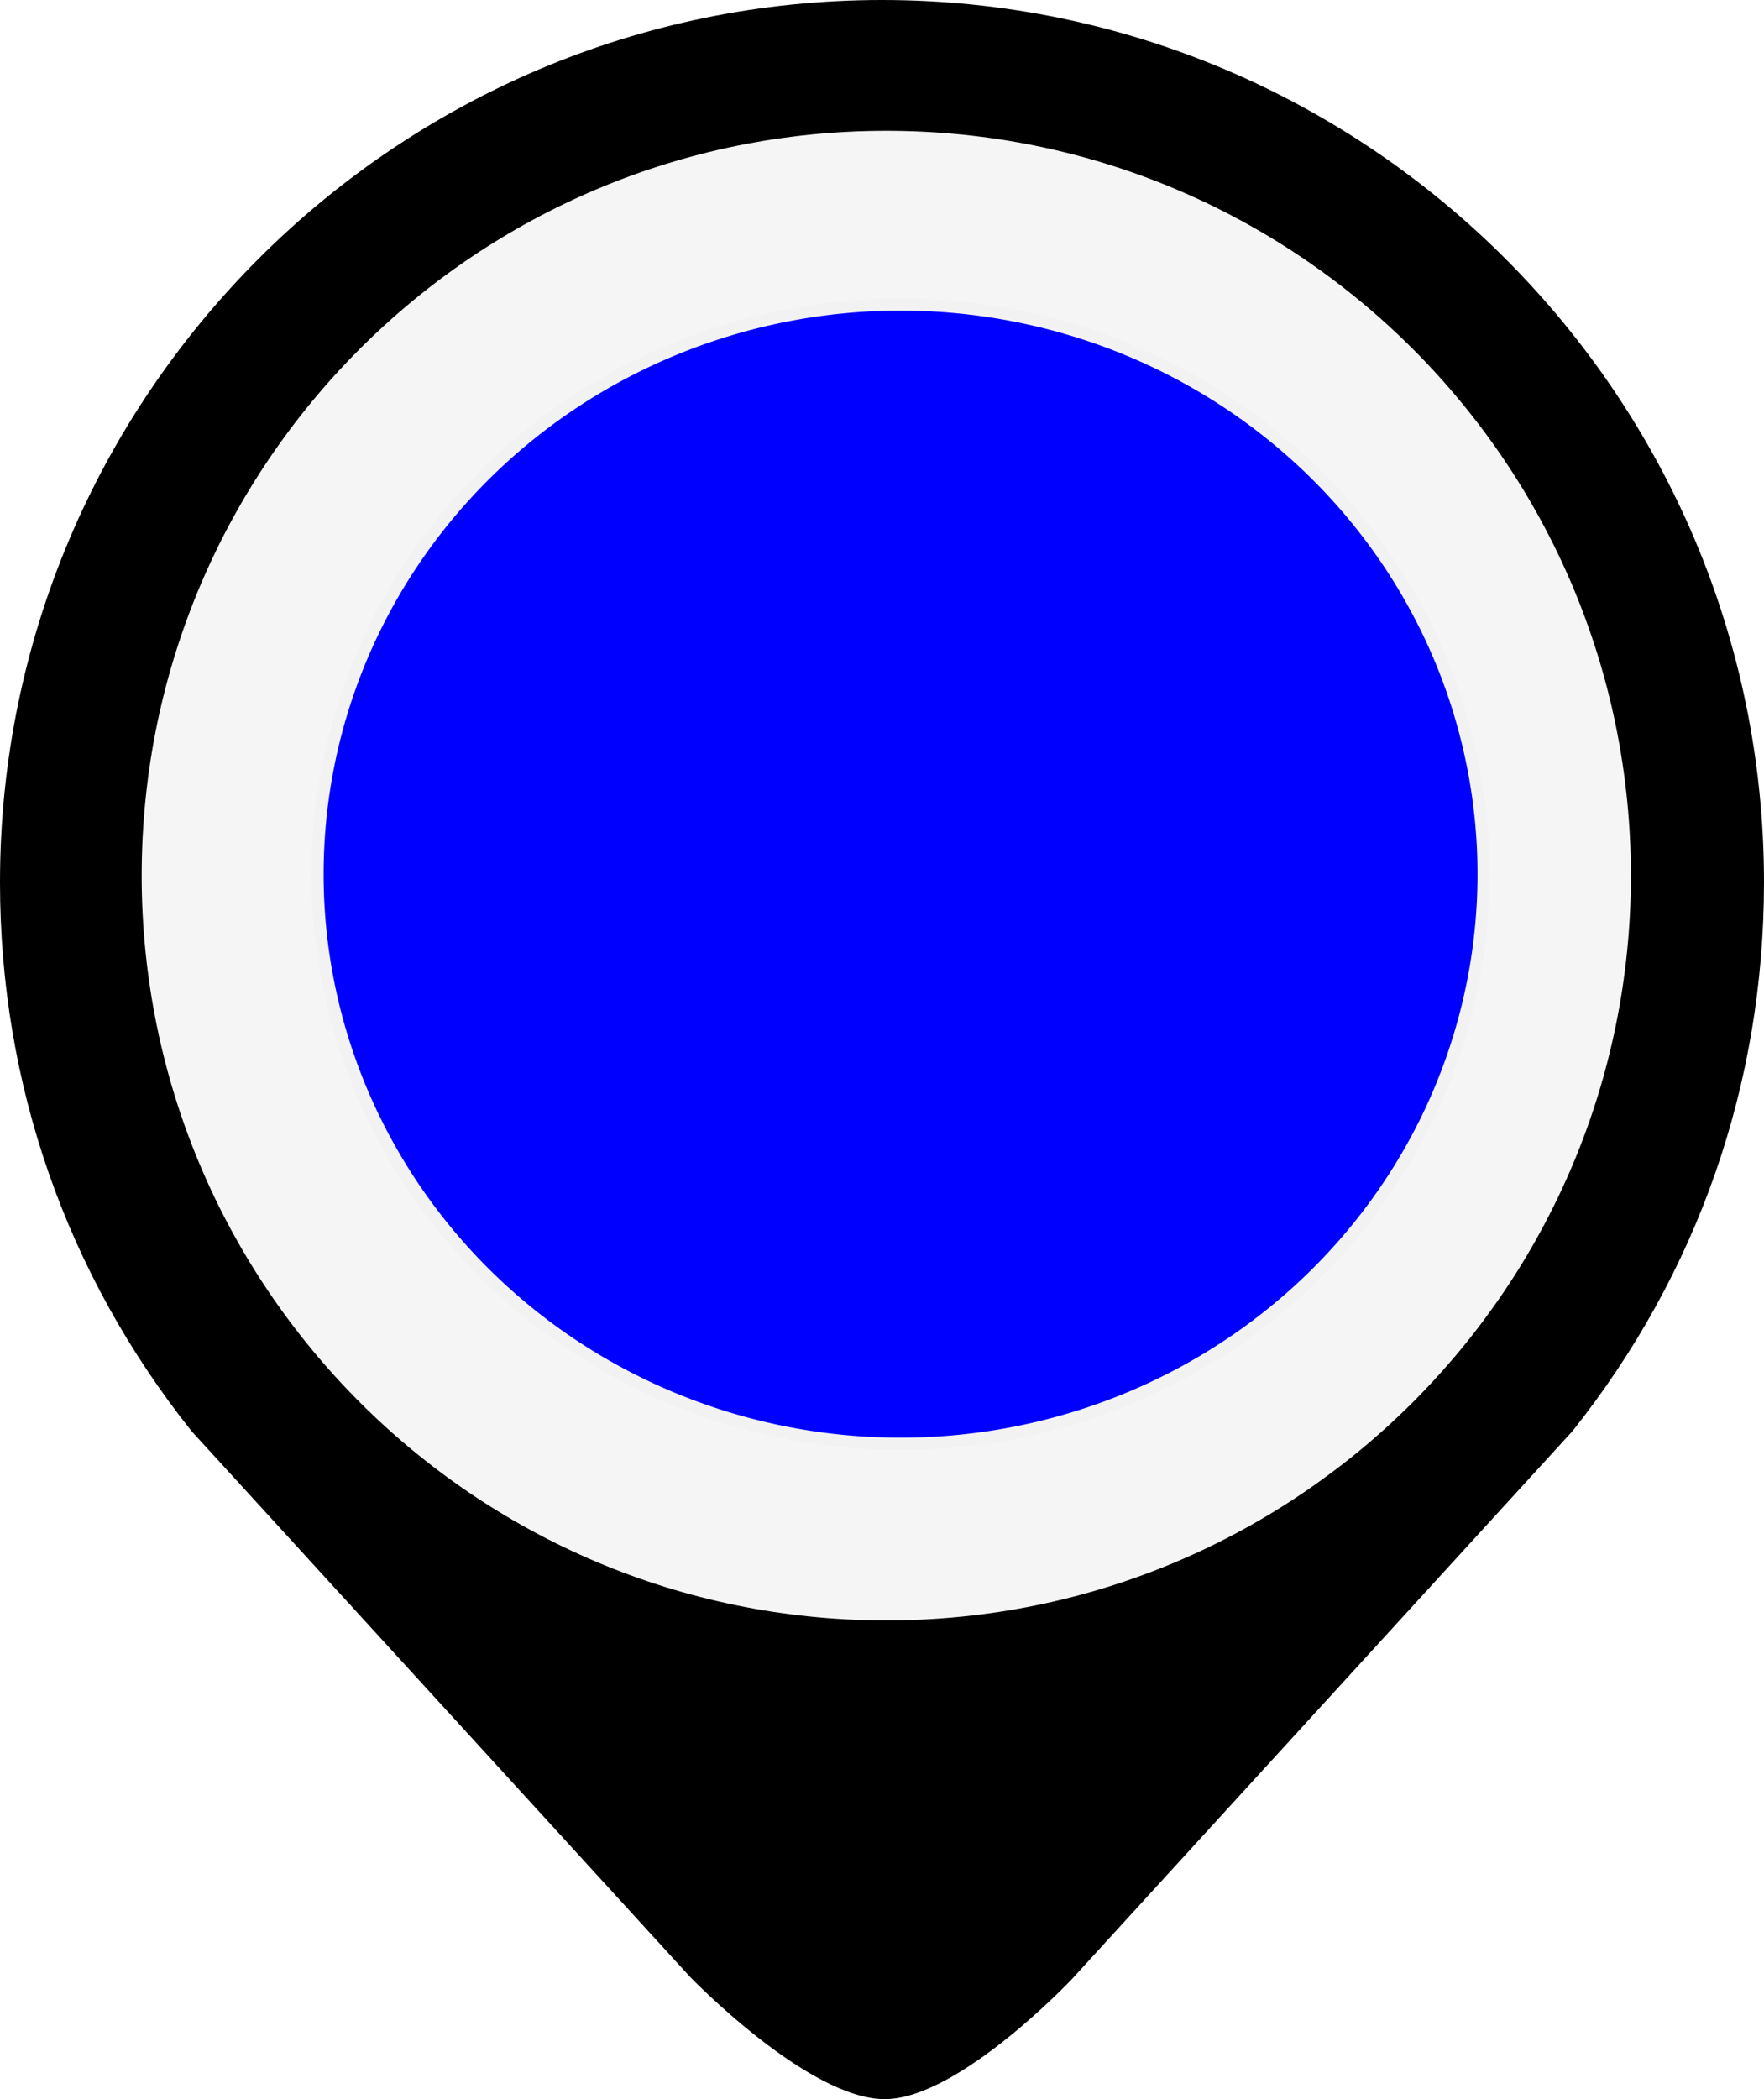
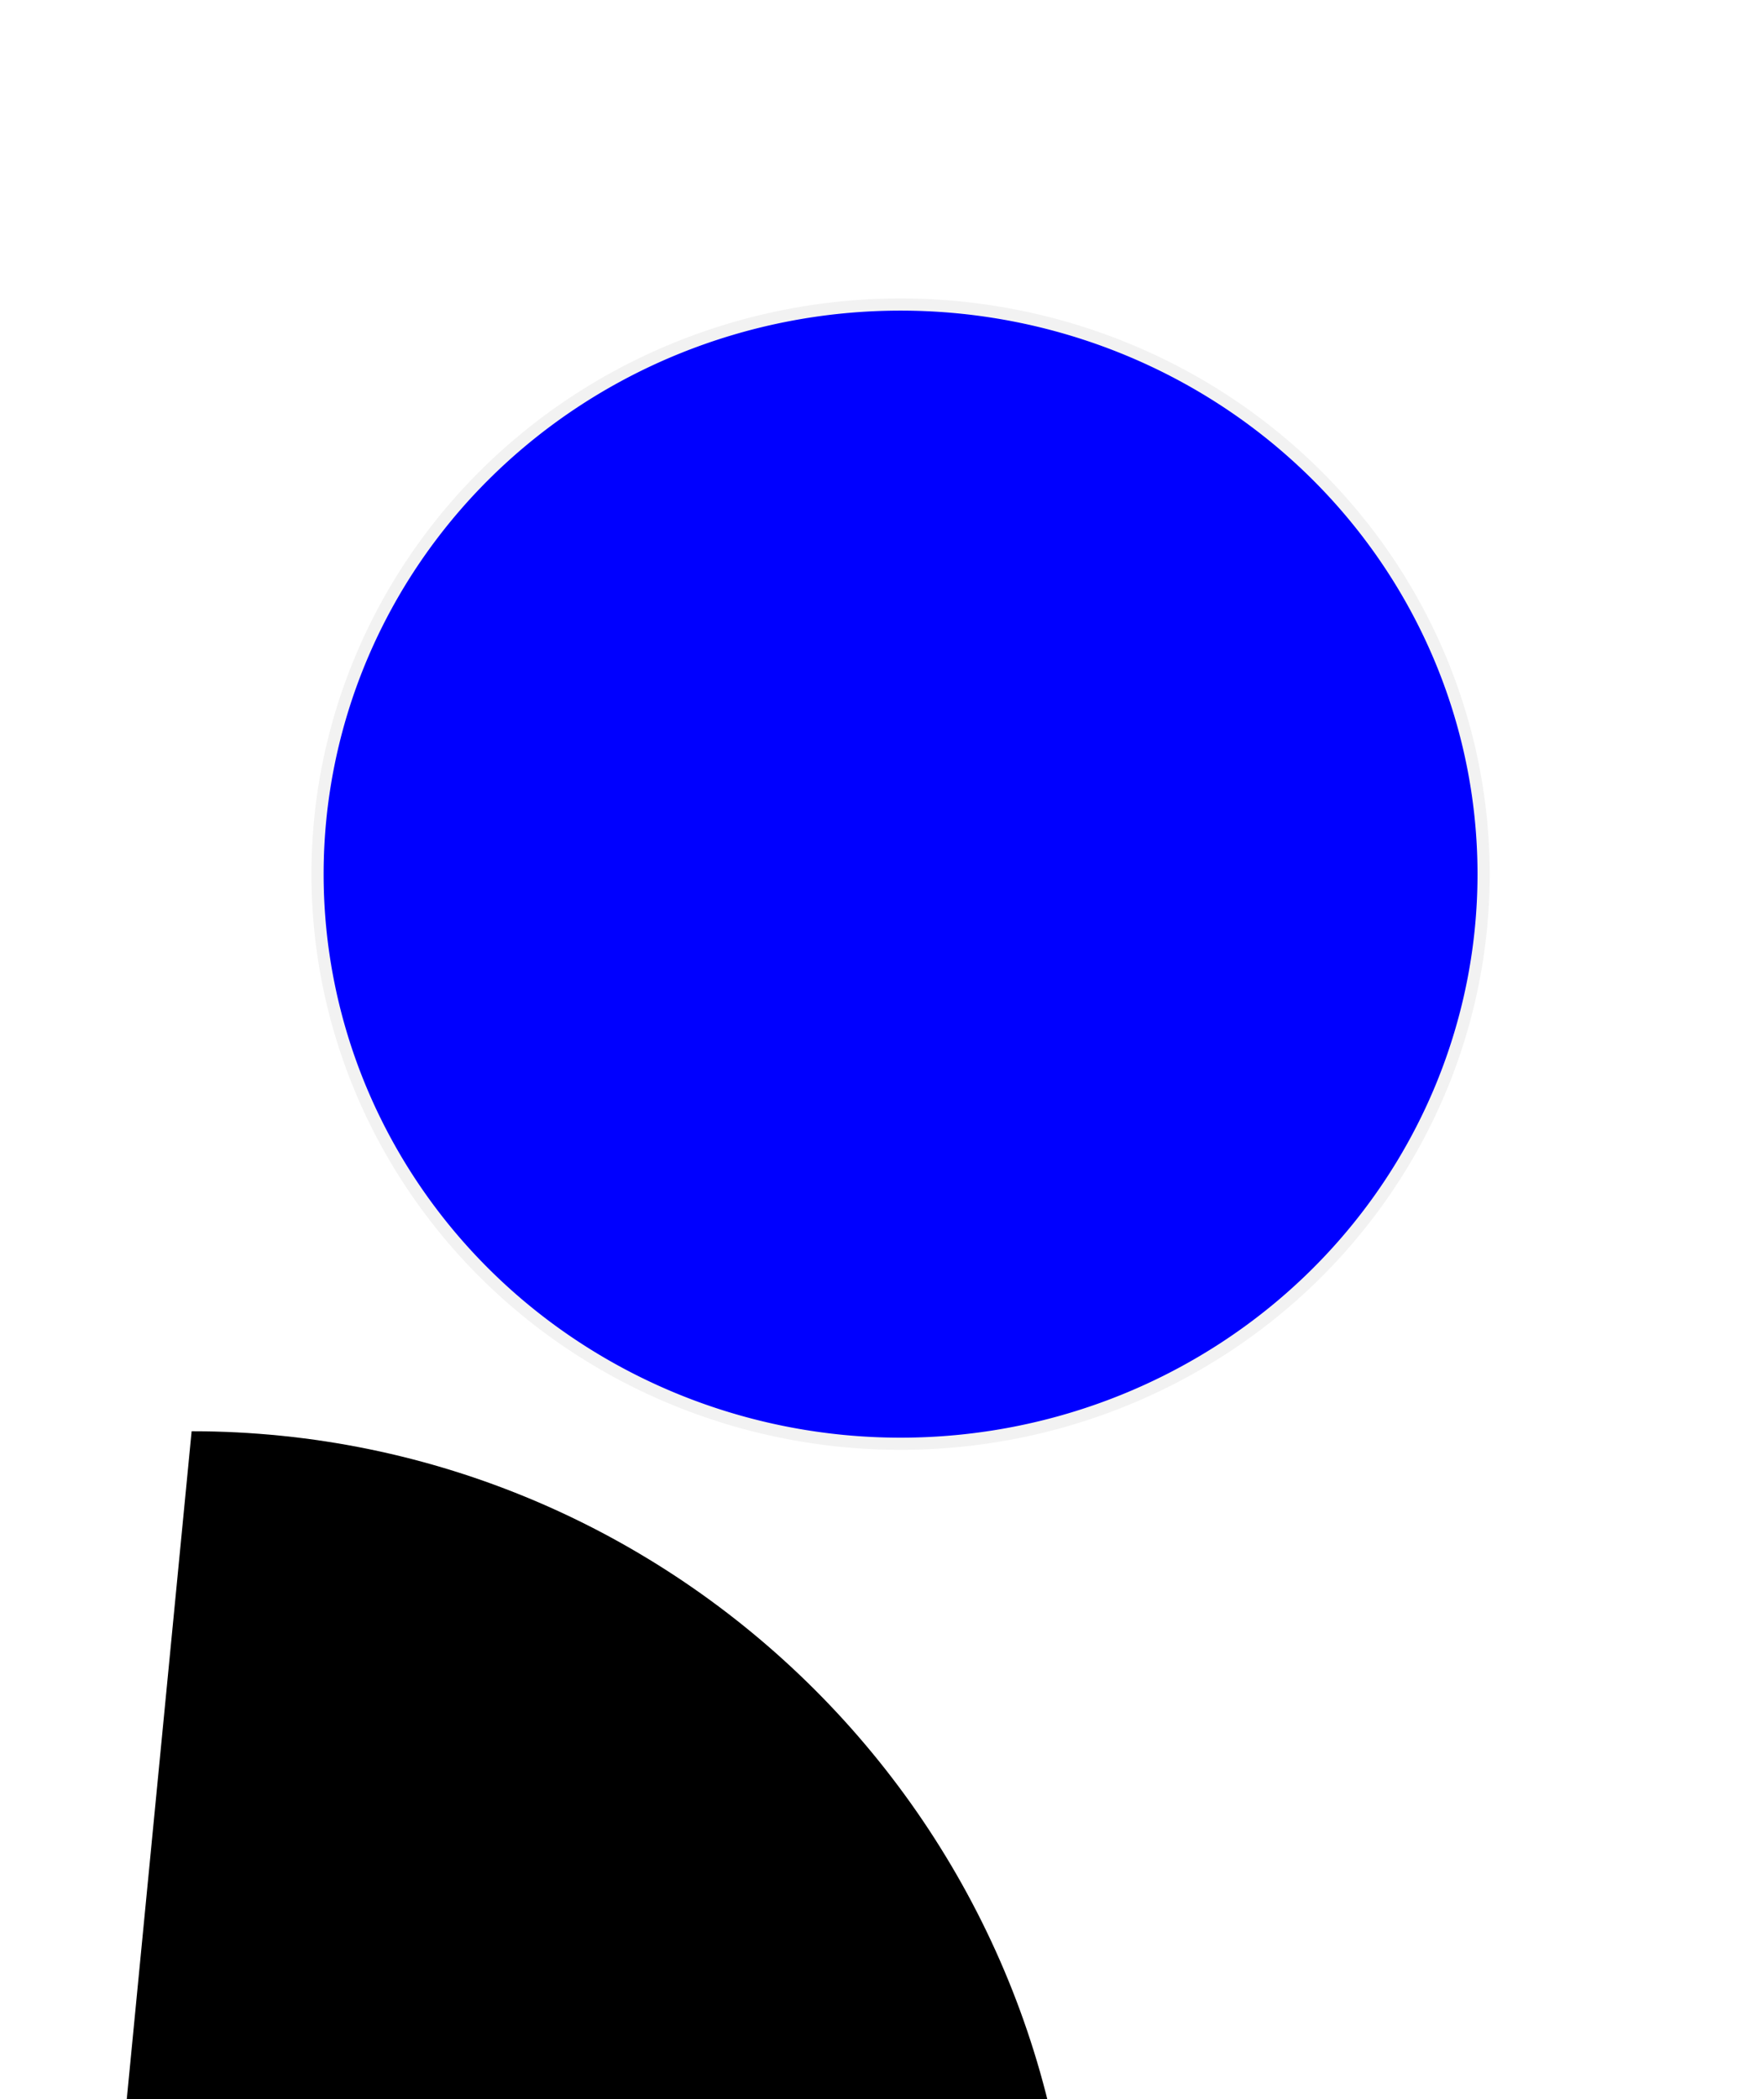
<svg xmlns="http://www.w3.org/2000/svg" xmlns:ns1="http://www.inkscape.org/namespaces/inkscape" xmlns:ns2="http://sodipodi.sourceforge.net/DTD/sodipodi-0.dtd" xmlns:xlink="http://www.w3.org/1999/xlink" xml:space="preserve" width="110.818" height="131.838" version="1.1" style="fill-rule:evenodd" viewBox="0 0 3127.53 3720.764" id="svg2" ns1:version="0.48.3.1 r9886" ns2:docname="11OFF.svg">
  <ns2:namedview pagecolor="#ffffff" bordercolor="#666666" borderopacity="1" objecttolerance="10" gridtolerance="10" guidetolerance="10" ns1:pageopacity="0" ns1:pageshadow="2" ns1:window-width="1440" ns1:window-height="837" id="namedview16" showgrid="false" fit-margin-top="0" fit-margin-left="0" fit-margin-right="0" fit-margin-bottom="0" ns1:zoom="1.7940591" ns1:cx="-46.927376" ns1:cy="36.872017" ns1:window-x="-8" ns1:window-y="-8" ns1:window-maximized="1" ns1:current-layer="svg2" />
  <defs id="defs4">
    <linearGradient id="linearGradient3807">
      <stop style="stop-color:#000000;stop-opacity:1;" offset="0" id="stop3809" />
      <stop id="stop3815" offset="0.499" style="stop-color:#921b1b;stop-opacity:0.498;" />
      <stop style="stop-color:#000000;stop-opacity:0;" offset="1" id="stop3811" />
    </linearGradient>
    <style type="text/css" id="style6">
   
    .fil0 {fill:black;fill-rule:nonzero}
    .fil2 {fill:#007CBF;fill-rule:nonzero}
    .fil1 {fill:white;fill-rule:nonzero}
   
  </style>
    <linearGradient ns1:collect="always" xlink:href="#linearGradient3807" id="linearGradient5259" x1="135.22" y1="1552.48" x2="3008.5" y2="1552.48" gradientUnits="userSpaceOnUse" />
    <filter ns1:collect="always" id="filter5459">
      <feGaussianBlur ns1:collect="always" stdDeviation="41.081" id="feGaussianBlur5461" />
    </filter>
    <filter ns1:collect="always" id="filter3769" x="-1.2" width="3.4" y="-1.2" height="3.4">
      <feGaussianBlur ns1:collect="always" stdDeviation="1436.14" id="feGaussianBlur3771" />
    </filter>
    <linearGradient ns1:collect="always" xlink:href="#linearGradient3807" id="linearGradient3773" gradientUnits="userSpaceOnUse" x1="135.22" y1="1552.48" x2="3008.5" y2="1552.48" />
  </defs>
  <g id="shape" ns1:label="#g3030">
-     <path class="fil0" d="M 339.75,2536.9 C 117.49,2257.74 0,1921.33 0,1563.76 0,701.49 701.51,-1.4e-5 1563.78,-1.4e-5 c 862.25,0 1563.75,701.49 1563.75,1563.76 0,357.57 -117.5,693.98 -339.76,973.14 l -887.019,970.794 c 0,0 -200.08,212.305 -331.409,213.067 -136.072,0.79 -345.92,-216.763 -345.92,-216.763 z" id="path10" ns1:connector-curvature="0" style="fill:#000000;fill-rule:nonzero" ns2:nodetypes="csssccacc" />
+     <path class="fil0" d="M 339.75,2536.9 c 862.25,0 1563.75,701.49 1563.75,1563.76 0,357.57 -117.5,693.98 -339.76,973.14 l -887.019,970.794 c 0,0 -200.08,212.305 -331.409,213.067 -136.072,0.79 -345.92,-216.763 -345.92,-216.763 z" id="path10" ns1:connector-curvature="0" style="fill:#000000;fill-rule:nonzero" ns2:nodetypes="csssccacc" />
  </g>
  <g id="hlight" ns1:label="#g3036" transform="matrix(0.901,0,0,0.901,155.127,153.217)" style="opacity:0.96;filter:url(#filter5459);fill:#ffffff;fill-opacity:1">
-     <path class="fil1" d="M 1571.88,87.27 C 762.64,87.27 106.62,743.25 106.62,1552.5 c 0,809.22 656.02,1465.23 1465.26,1465.23 809.21,0 1465.21,-656.01 1465.21,-1465.23 0,-809.25 -656,-1465.23 -1465.21,-1465.23 z" id="path12" ns1:connector-curvature="0" style="fill:#ffffff;fill-rule:nonzero;fill-opacity:1" />
-   </g>
+     </g>
  <g id="light" ns1:label="#g3781" style="fill:#0000ff">
    <path transform="matrix(21.564,0,0,21.564,899.54,918.107)" d="m 80.265,29.277 a 47.936,46.821 0 1 1 -95.872,0 47.936,46.821 0 1 1 95.872,0 z" ns2:ry="46.821201" ns2:rx="47.935989" ns2:cy="29.277365" ns2:cx="32.328922" id="path3775" style="fill:#0000ff;fill-opacity:1;stroke:#f2f2f2" ns2:type="arc" />
  </g>
</svg>